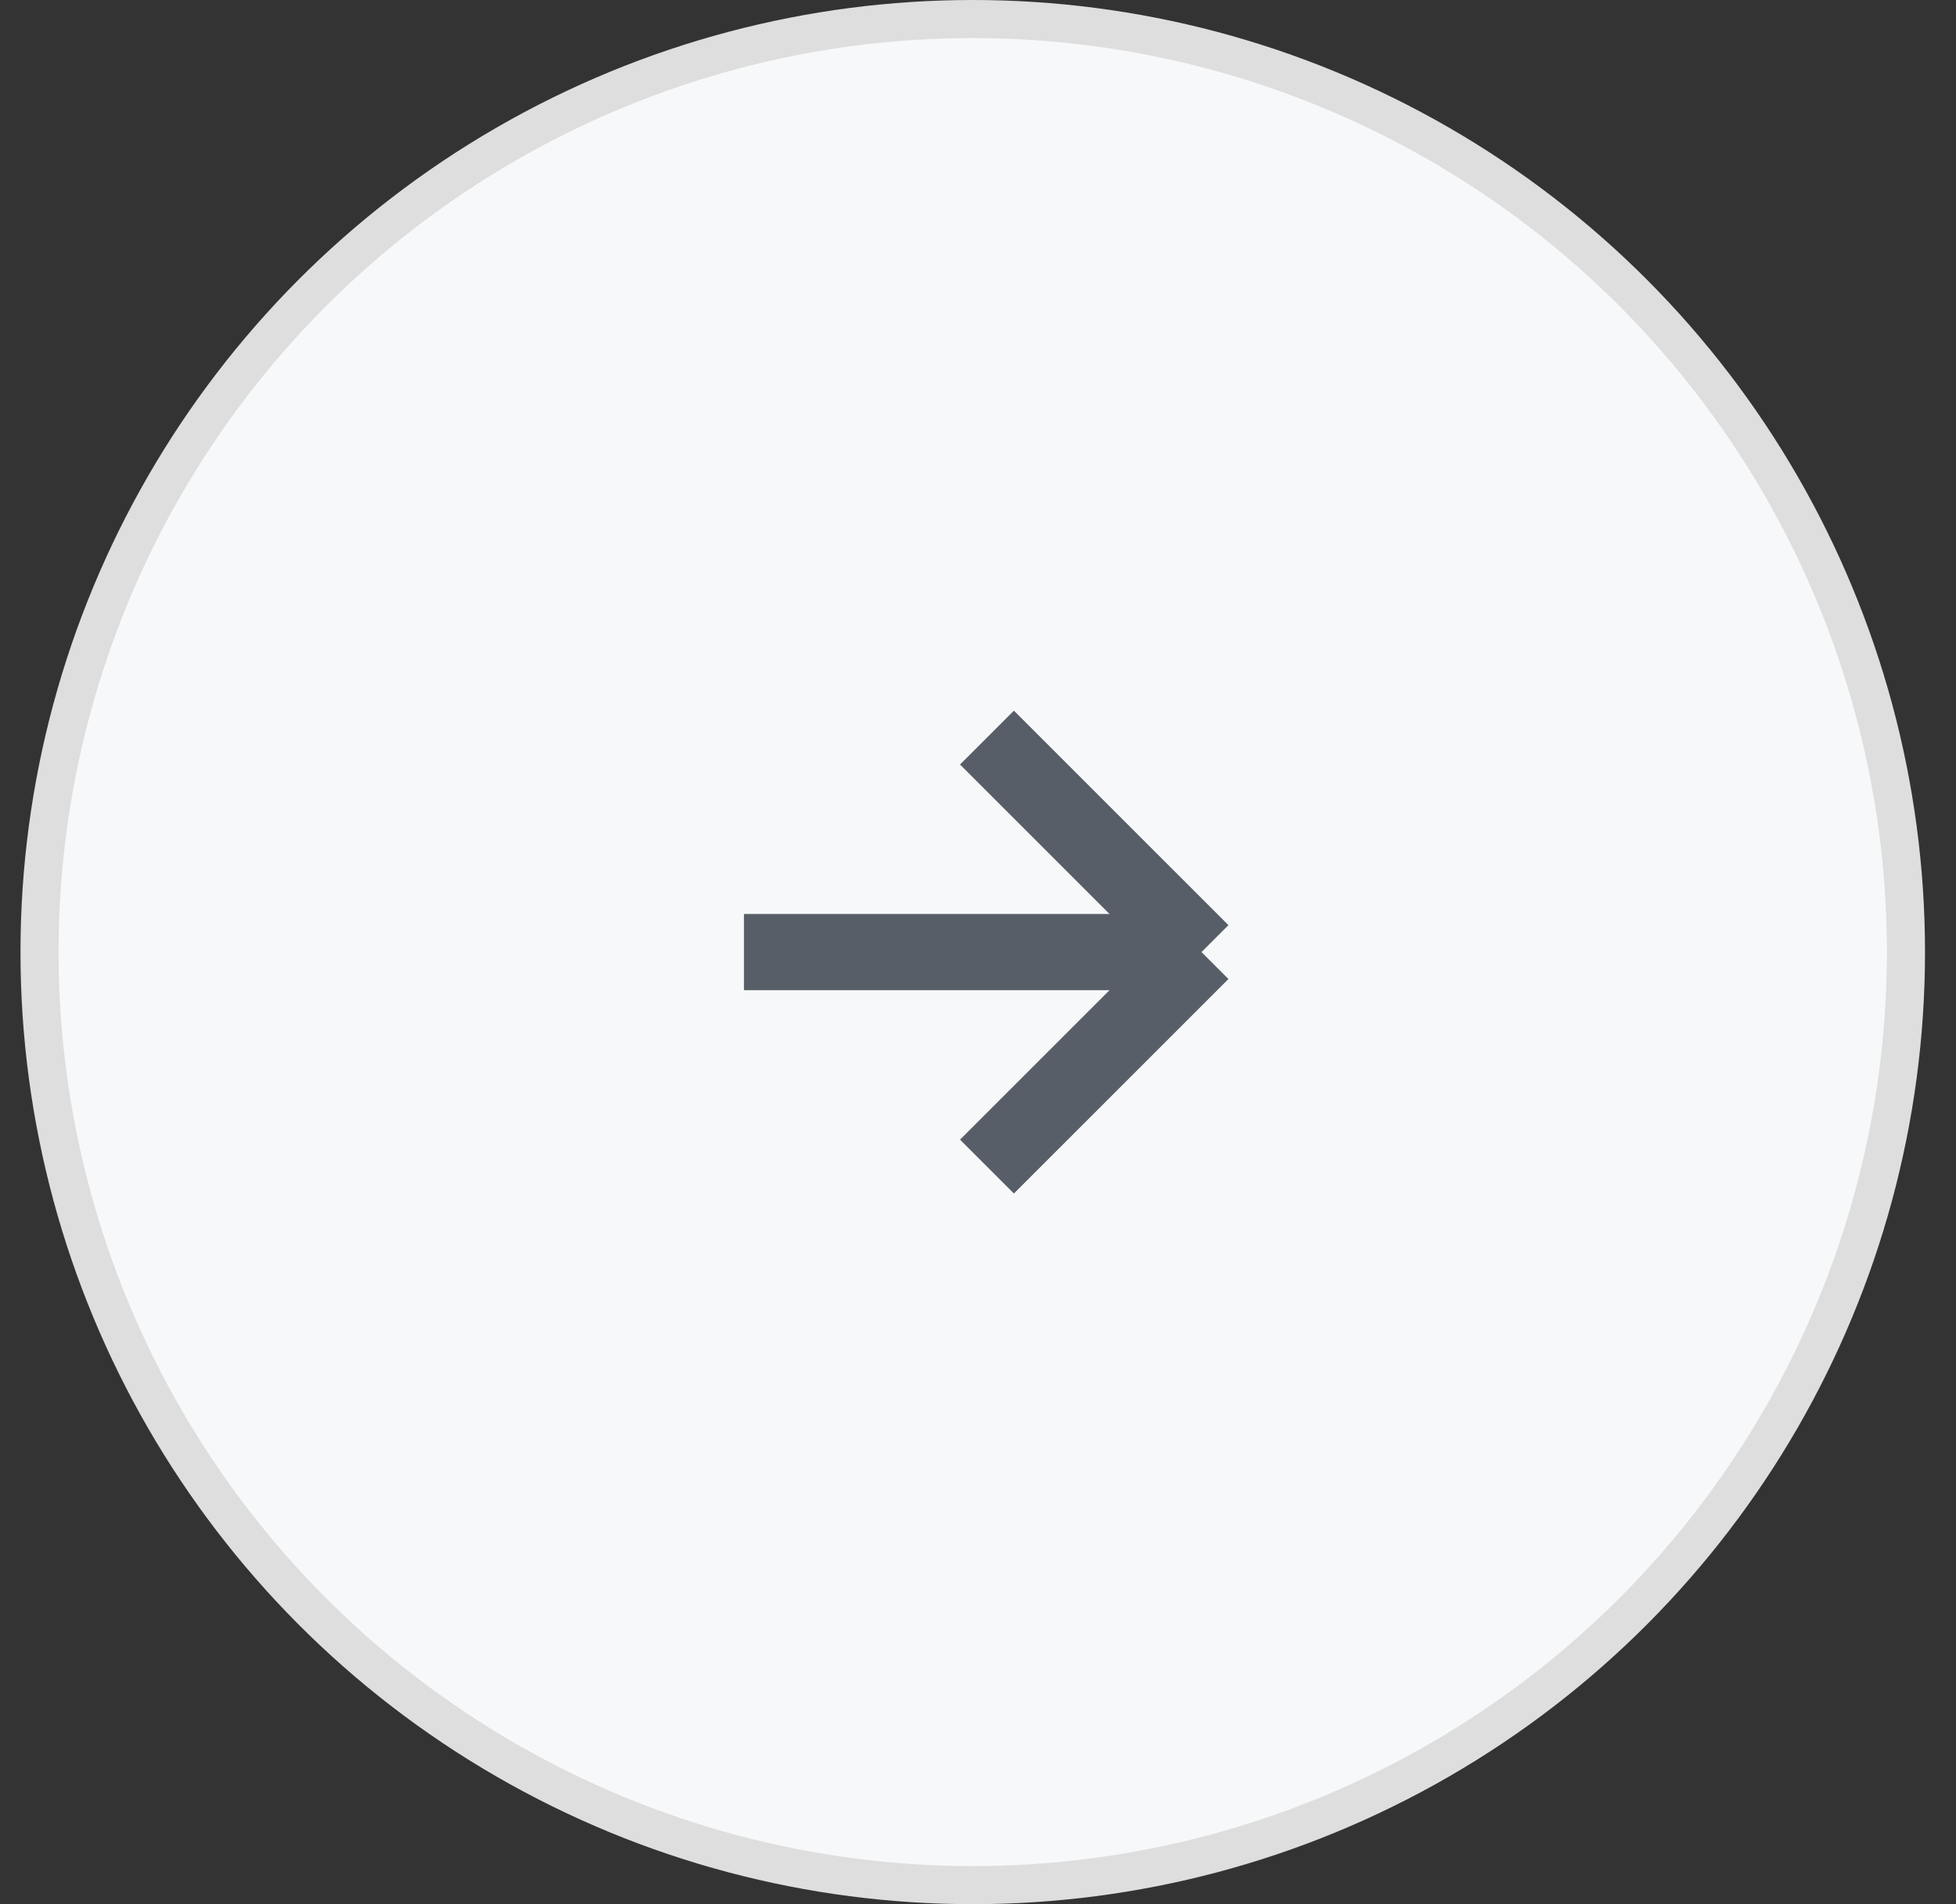
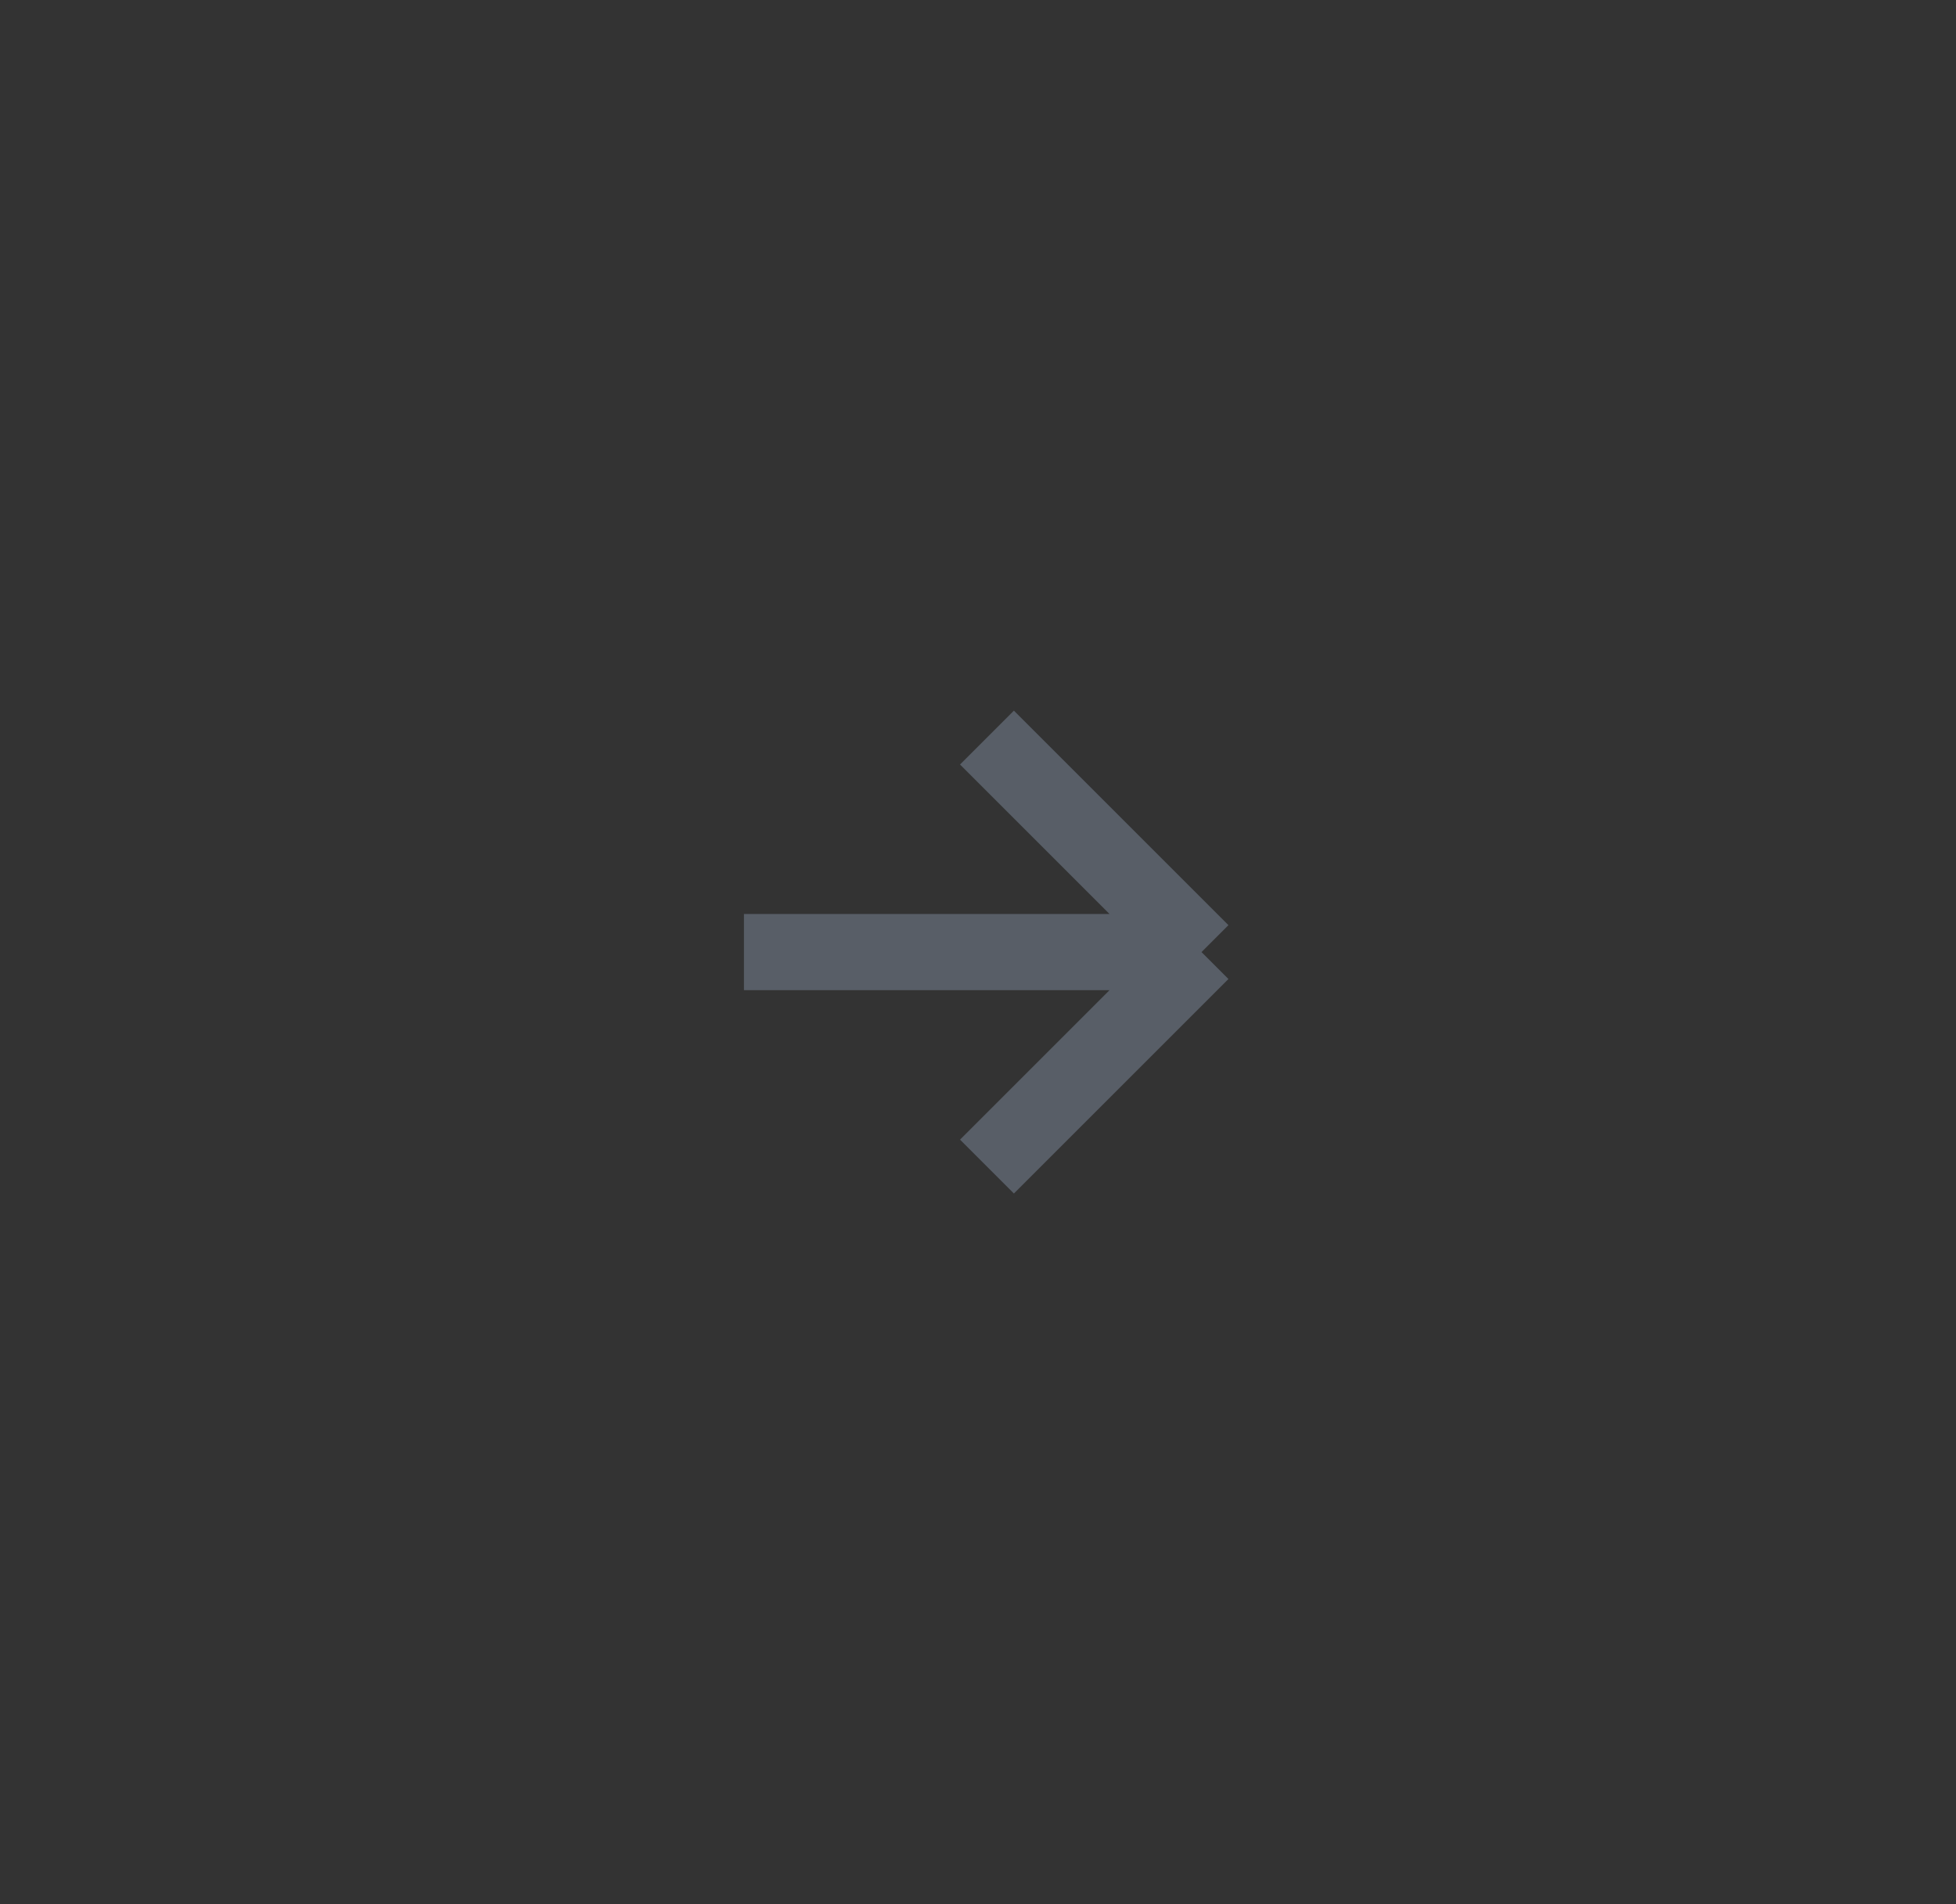
<svg xmlns="http://www.w3.org/2000/svg" width="38" height="37" viewBox="0 0 38 37" fill="none">
  <rect x="0" y="0" width="38" height="37" fill="#333333" stroke="none" />
-   <circle cx="18.5" cy="18.5" r="18.13" transform="matrix(-1 0 0 1 37.398 0)" fill="#F7F8F9" stroke="#DEDEDE" stroke-width="0.74" />
  <path d="M14.453 18.5H23.342M23.342 18.5L19.174 14.332M23.342 18.5L19.174 22.668" stroke="#585E67" stroke-width="1.48" />
</svg>